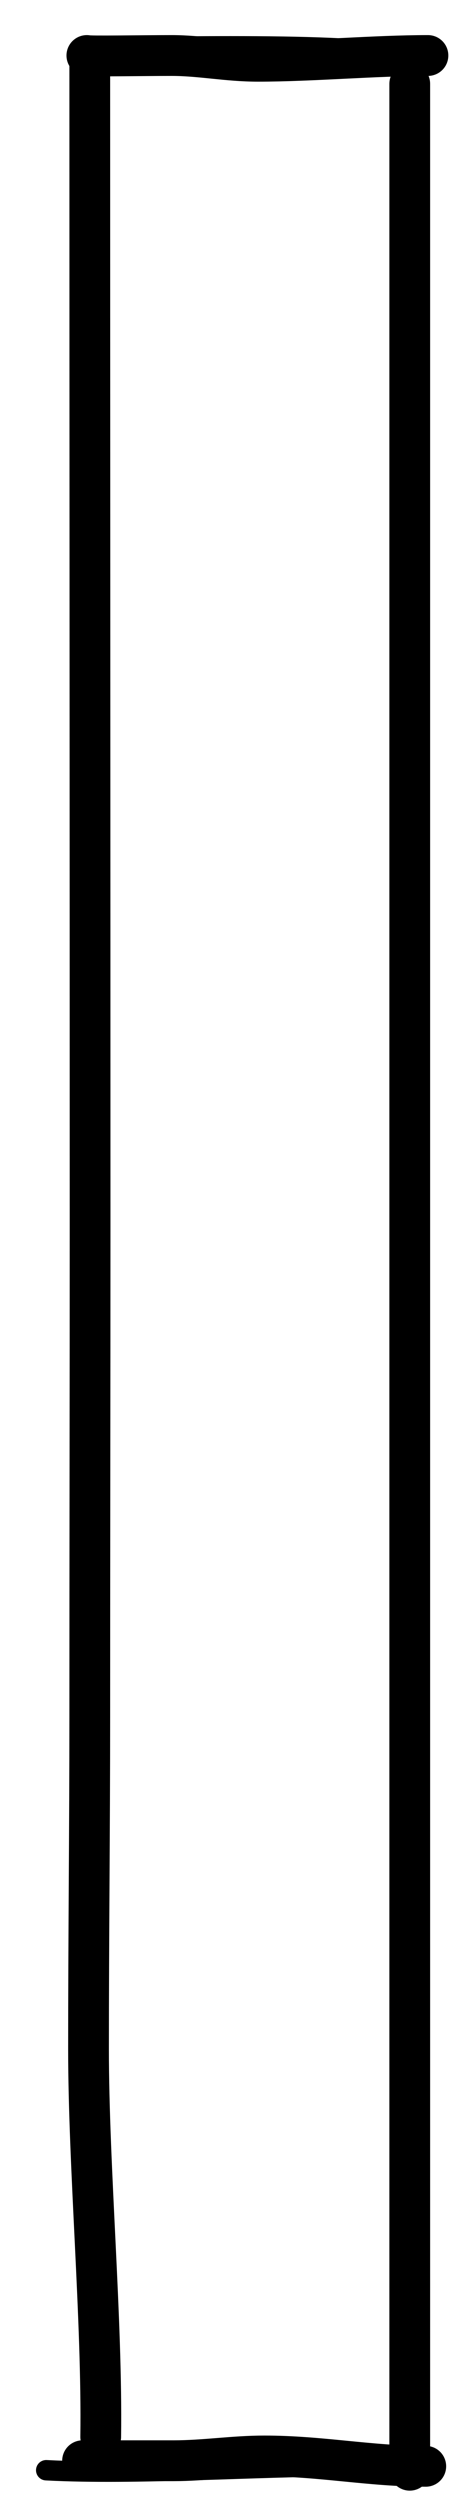
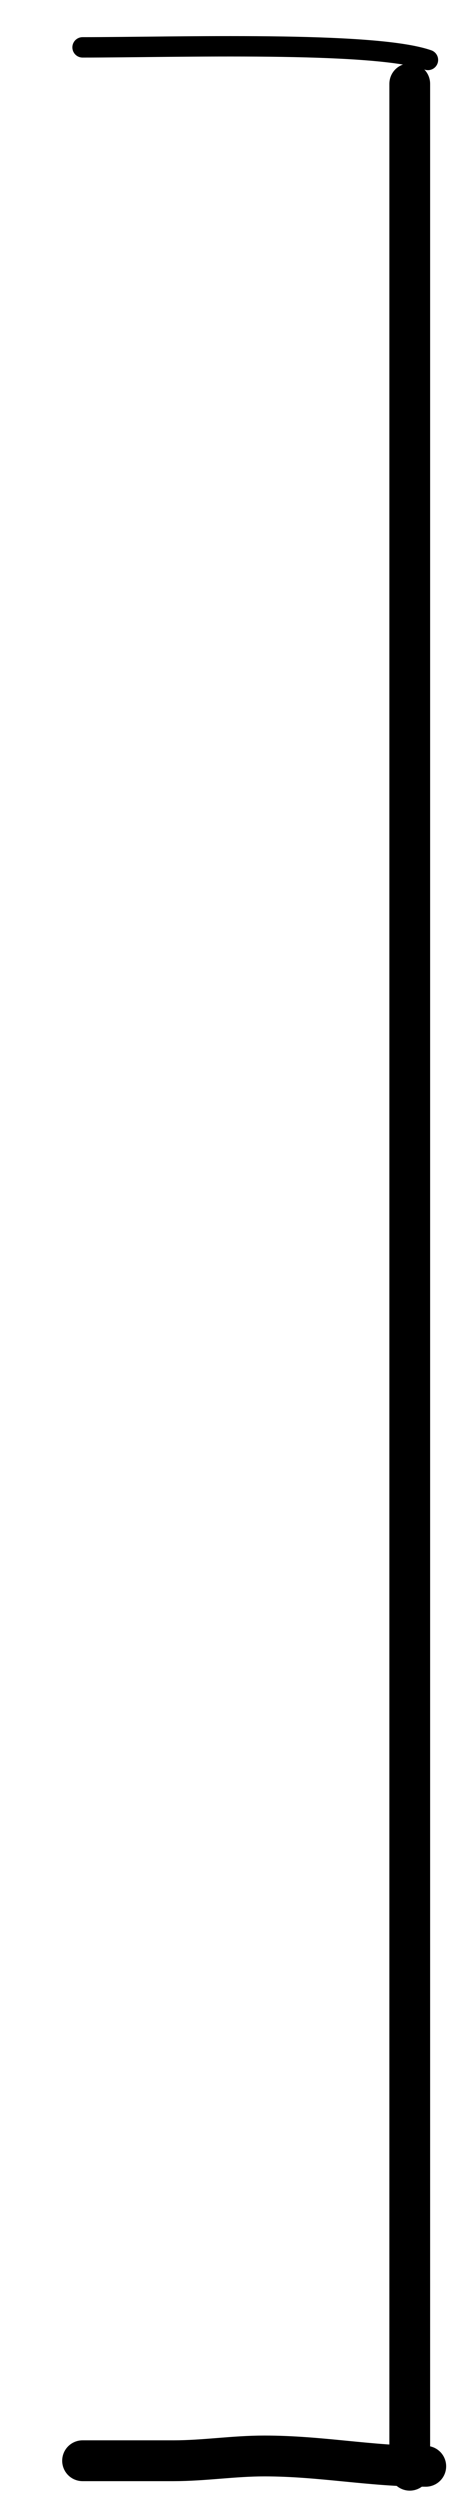
<svg xmlns="http://www.w3.org/2000/svg" fill="none" height="100%" overflow="visible" preserveAspectRatio="none" style="display: block;" viewBox="0 0 10 54" width="100%">
  <g id="track">
-     <path d="M1.943 1.21C1.943 9.593 1.95 17.872 1.95 26.415C1.95 30.082 1.943 33.415 1.943 37.096C1.943 39.484 1.916 41.872 1.916 44.259C1.916 46.832 2.215 50.104 2.18 52.637" id="Vector 16" stroke="black" stroke-linecap="round" stroke-linejoin="round" stroke-width="0.882" />
-     <path d="M1.88 1.199C1.921 1.22 3.095 1.199 3.718 1.199C4.337 1.199 4.914 1.323 5.585 1.323C6.741 1.323 8.11 1.199 9.263 1.199" id="Vector 17" stroke="black" stroke-linecap="round" stroke-linejoin="round" stroke-width="0.882" />
    <path d="M8.869 1.81C8.869 6.701 8.869 11.509 8.869 16.771C8.869 21.171 8.869 25.207 8.869 29.693C8.869 31.792 8.869 34.214 8.869 36.313C8.869 38.345 8.869 41.562 8.869 43.904C8.869 47.867 8.869 51.326 8.869 53.357" id="Vector 18" stroke="black" stroke-linecap="round" stroke-linejoin="round" stroke-width="0.882" />
    <path d="M1.787 53.152C2.416 53.152 3.137 53.152 3.754 53.152C4.425 53.152 5.05 53.049 5.722 53.049C6.948 53.049 8.007 53.272 9.216 53.272" id="Vector 19" stroke="black" stroke-linecap="round" stroke-linejoin="round" stroke-width="0.882" />
-     <path d="M7.493 53.272C5.537 53.272 2.967 53.46 1 53.357" id="Vector 20" stroke="black" stroke-linecap="round" stroke-linejoin="round" stroke-width="0.441" />
-     <path d="M9.263 1.398C7.296 1.398 3.711 1.313 1.88 1.313" id="Vector 21" stroke="black" stroke-linecap="round" stroke-linejoin="round" stroke-width="0.221" />
    <path d="M9.263 1.295C8.082 0.883 3.782 1.023 1.787 1.023" id="Vector 22" stroke="black" stroke-linecap="round" stroke-linejoin="round" stroke-width="0.441" />
  </g>
</svg>